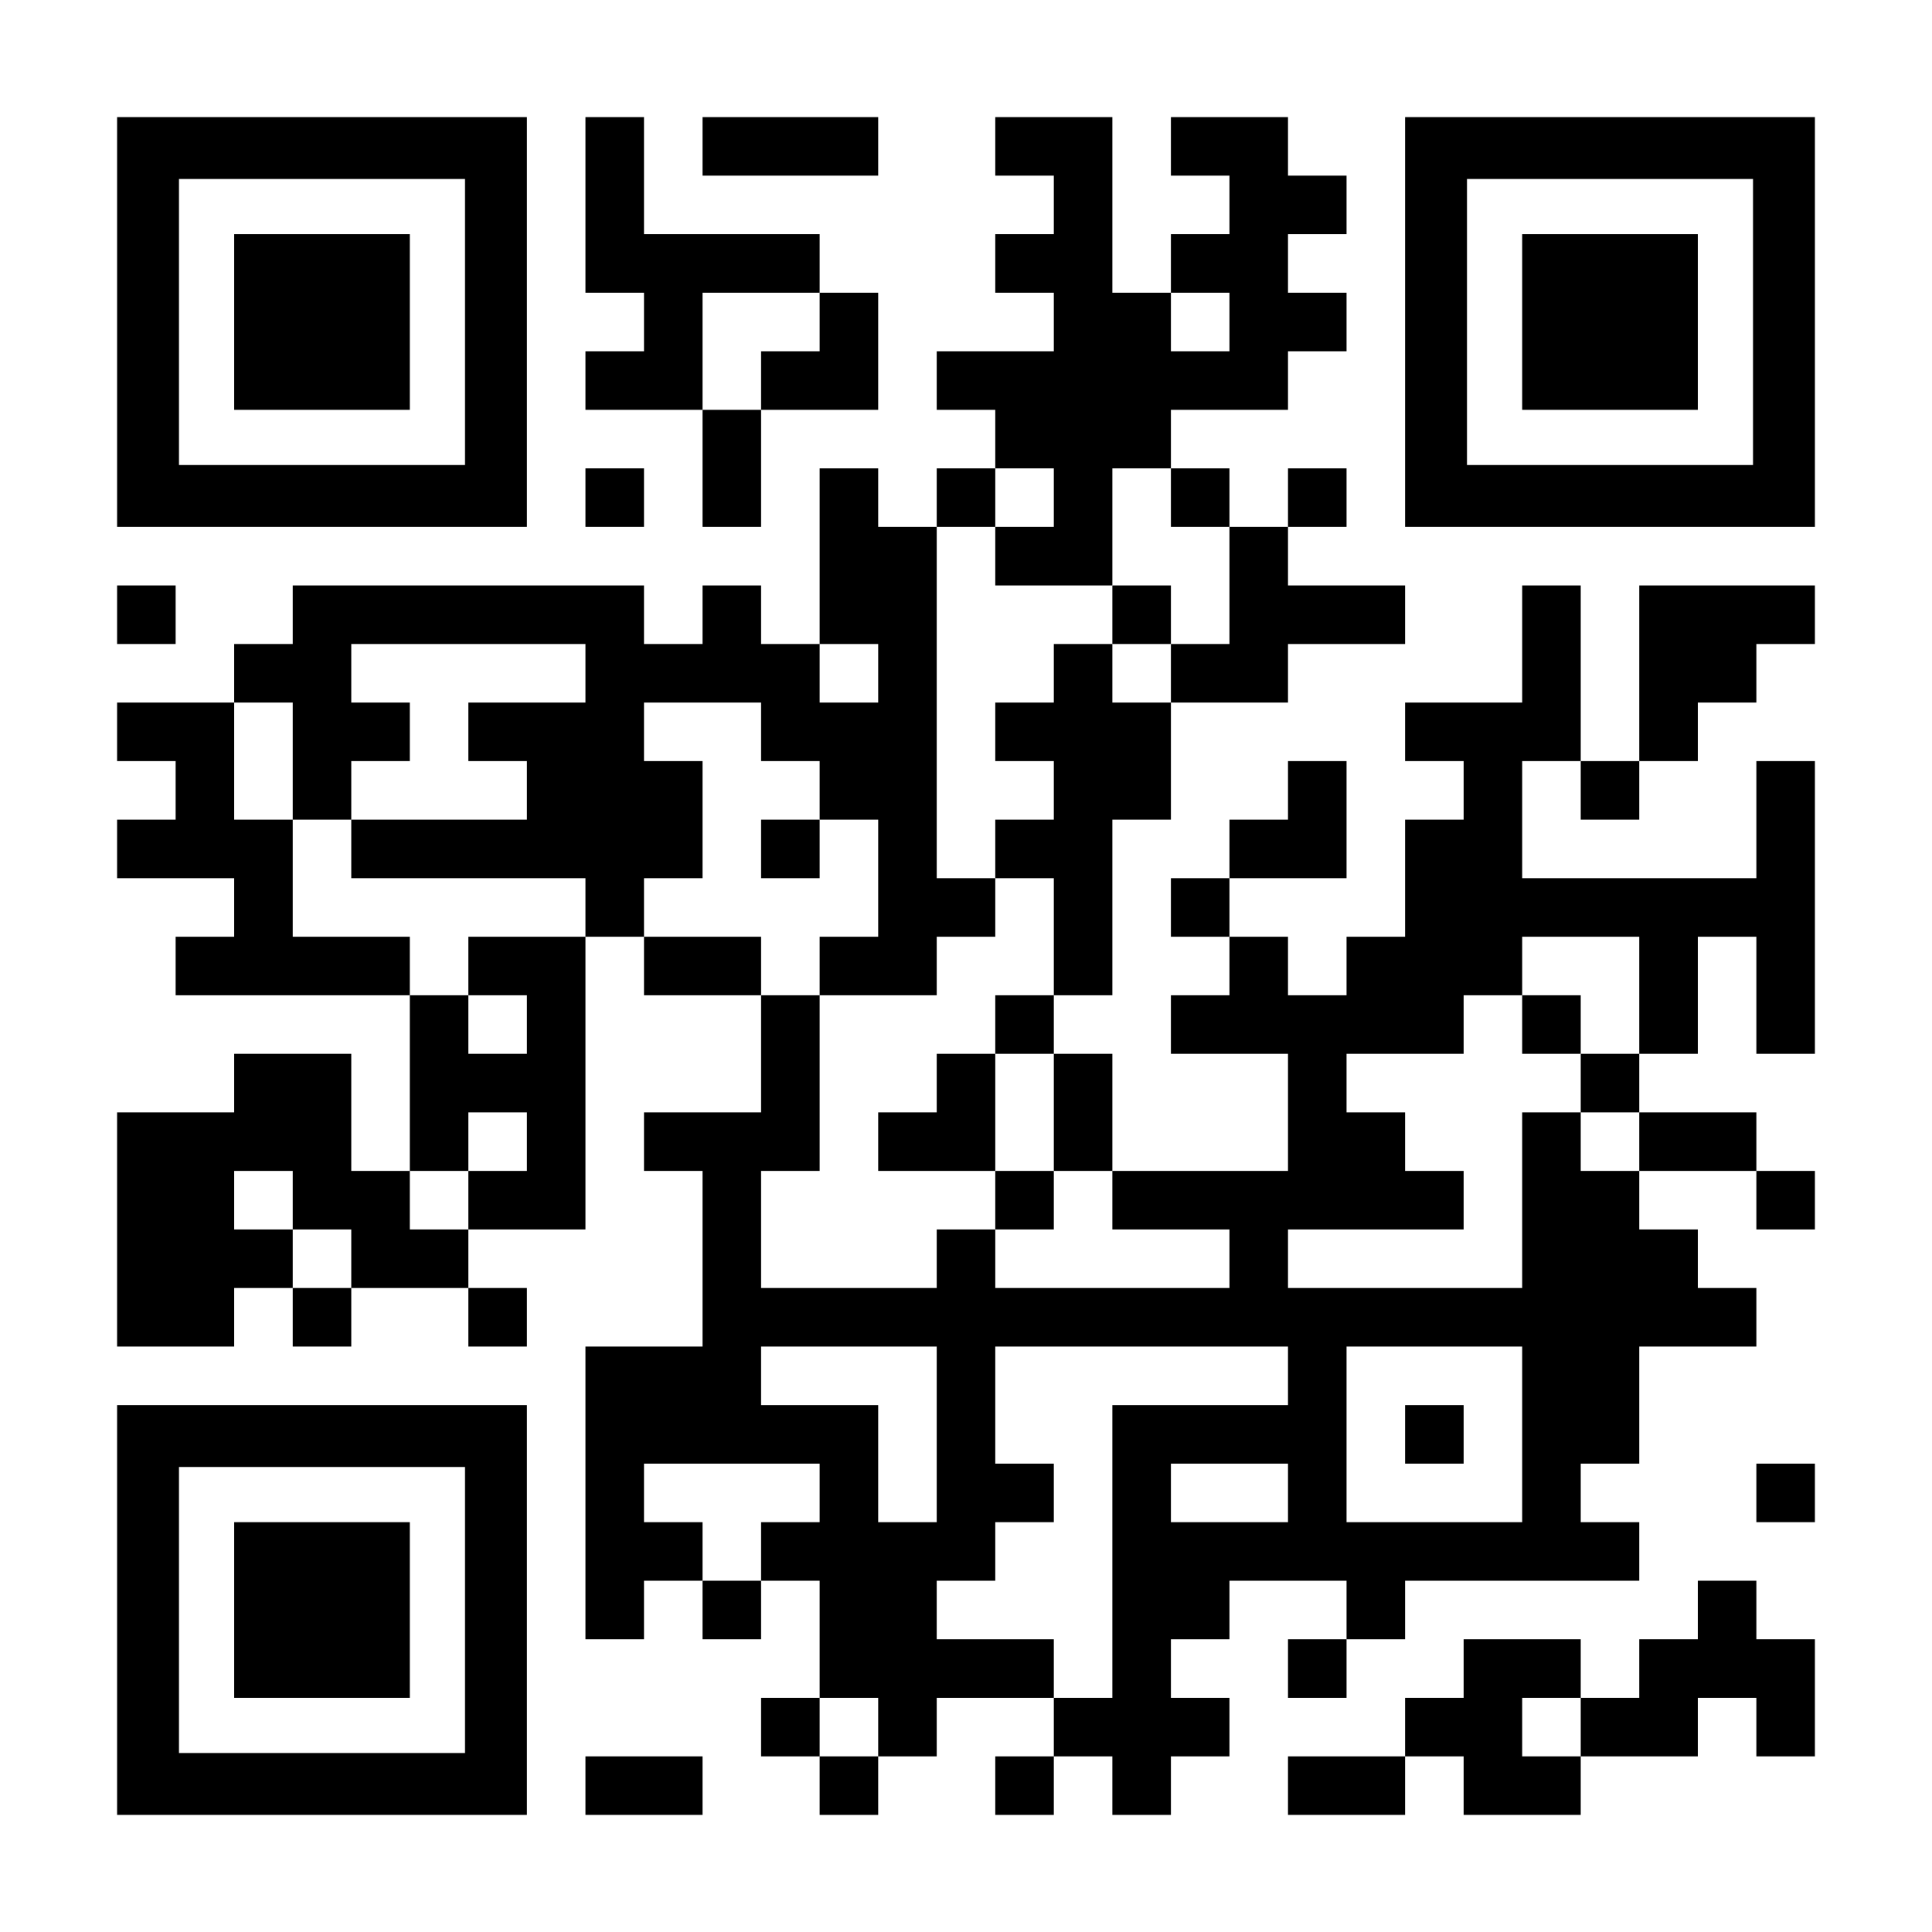
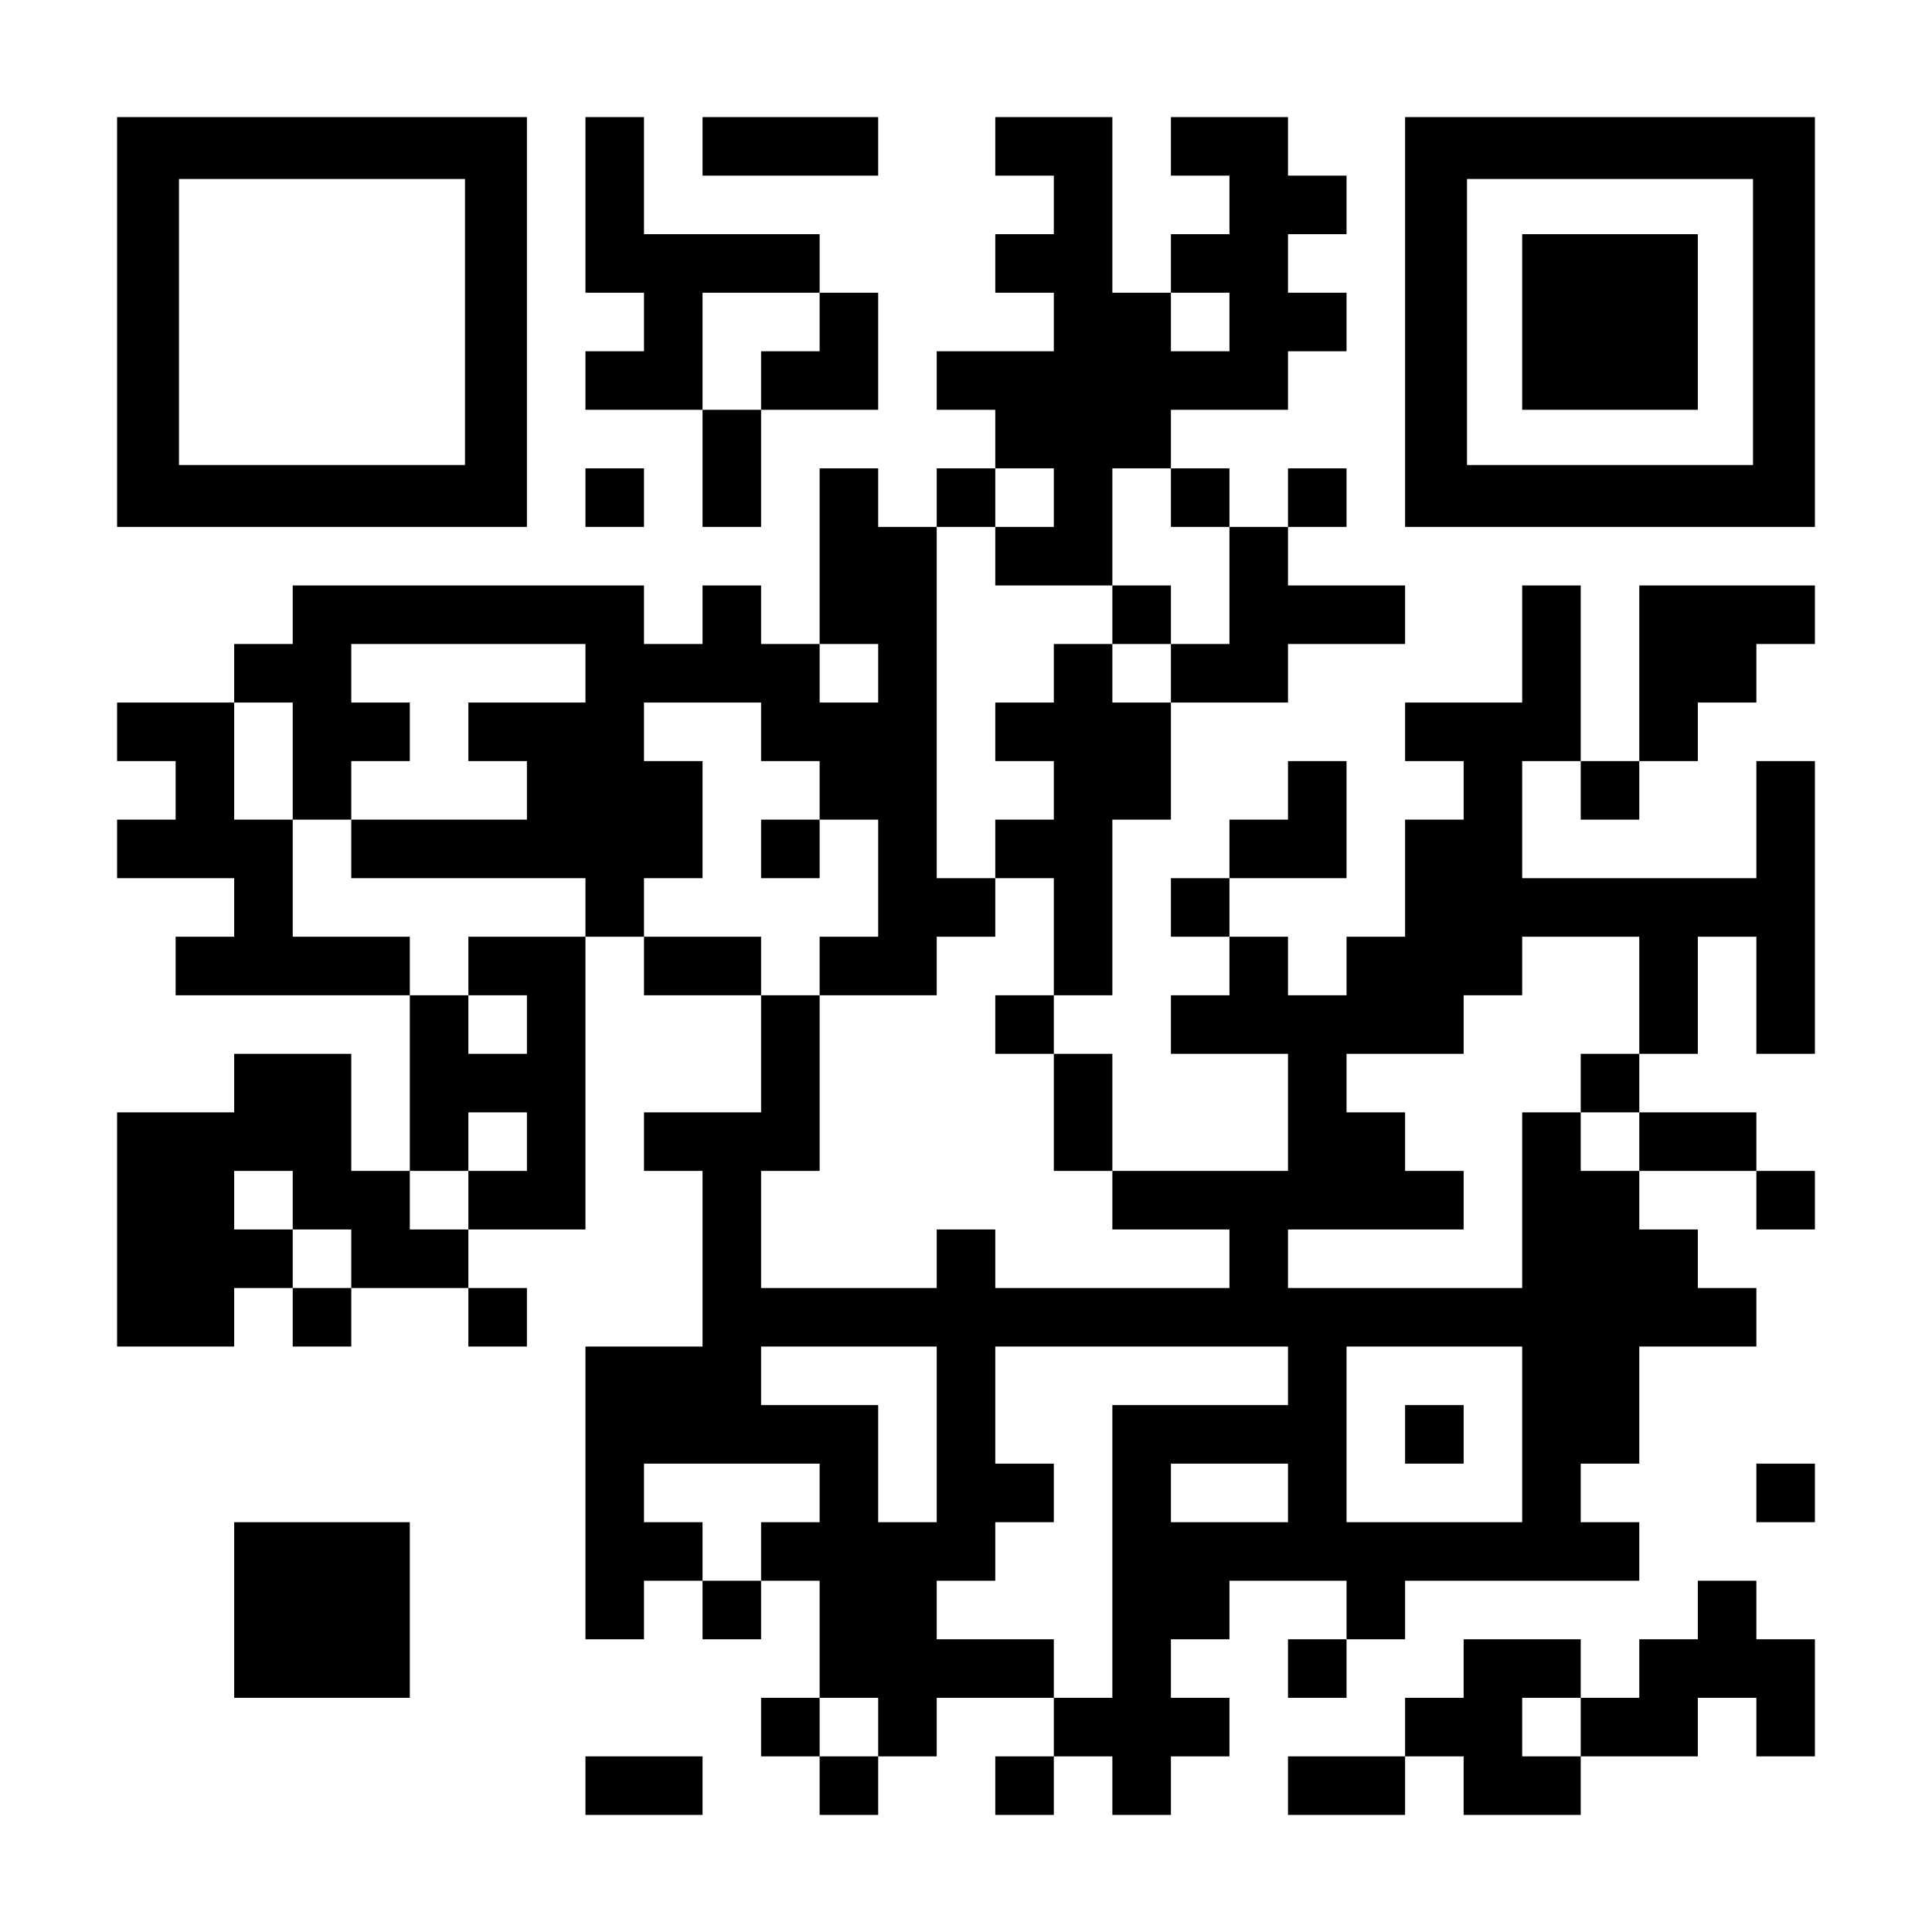
<svg xmlns="http://www.w3.org/2000/svg" version="1.0" width="1155px" height="1155px" viewBox="0 0 1155 1155" preserveAspectRatio="xMidYMid meet">
  <g transform="translate(0,1155) scale(0.1,-0.1)" fill="#000000" stroke="none">
    <path d="M700 9625 l0 -1225 1225 0 1225 0 0 1225 0 1225 -1225 0 -1225 0 0 -1225z m2080 0 l0 -855 -855 0 -855 0 0 855 0 855 855 0 855 0 0 -855z" />
-     <path d="M1400 9625 l0 -525 525 0 525 0 0 525 0 525 -525 0 -525 0 0 -525z" />
    <path d="M3500 10325 l0 -525 175 0 175 0 0 -175 0 -175 -175 0 -175 0 0 -175 0 -175 350 0 350 0 0 -350 0 -350 175 0 175 0 0 350 0 350 350 0 350 0 0 350 0 350 -175 0 -175 0 0 175 0 175 -525 0 -525 0 0 350 0 350 -175 0 -175 0 0 -525z m1400 -700 l0 -175 -175 0 -175 0 0 -175 0 -175 -175 0 -175 0 0 350 0 350 350 0 350 0 0 -175z" />
    <path d="M4200 10675 l0 -175 525 0 525 0 0 175 0 175 -525 0 -525 0 0 -175z" />
    <path d="M5950 10675 l0 -175 175 0 175 0 0 -175 0 -175 -175 0 -175 0 0 -175 0 -175 175 0 175 0 0 -175 0 -175 -350 0 -350 0 0 -175 0 -175 175 0 175 0 0 -175 0 -175 -175 0 -175 0 0 -175 0 -175 -175 0 -175 0 0 175 0 175 -175 0 -175 0 0 -525 0 -525 -175 0 -175 0 0 175 0 175 -175 0 -175 0 0 -175 0 -175 -175 0 -175 0 0 175 0 175 -1050 0 -1050 0 0 -175 0 -175 -175 0 -175 0 0 -175 0 -175 -350 0 -350 0 0 -175 0 -175 175 0 175 0 0 -175 0 -175 -175 0 -175 0 0 -175 0 -175 350 0 350 0 0 -175 0 -175 -175 0 -175 0 0 -175 0 -175 700 0 700 0 0 -525 0 -525 -175 0 -175 0 0 350 0 350 -350 0 -350 0 0 -175 0 -175 -350 0 -350 0 0 -700 0 -700 350 0 350 0 0 175 0 175 175 0 175 0 0 -175 0 -175 175 0 175 0 0 175 0 175 350 0 350 0 0 -175 0 -175 175 0 175 0 0 175 0 175 -175 0 -175 0 0 175 0 175 350 0 350 0 0 875 0 875 175 0 175 0 0 -175 0 -175 350 0 350 0 0 -350 0 -350 -350 0 -350 0 0 -175 0 -175 175 0 175 0 0 -525 0 -525 -350 0 -350 0 0 -875 0 -875 175 0 175 0 0 175 0 175 175 0 175 0 0 -175 0 -175 175 0 175 0 0 175 0 175 175 0 175 0 0 -350 0 -350 -175 0 -175 0 0 -175 0 -175 175 0 175 0 0 -175 0 -175 175 0 175 0 0 175 0 175 175 0 175 0 0 175 0 175 350 0 350 0 0 -175 0 -175 -175 0 -175 0 0 -175 0 -175 175 0 175 0 0 175 0 175 175 0 175 0 0 -175 0 -175 175 0 175 0 0 175 0 175 175 0 175 0 0 175 0 175 -175 0 -175 0 0 175 0 175 175 0 175 0 0 175 0 175 350 0 350 0 0 -175 0 -175 -175 0 -175 0 0 -175 0 -175 175 0 175 0 0 175 0 175 175 0 175 0 0 175 0 175 700 0 700 0 0 175 0 175 -175 0 -175 0 0 175 0 175 175 0 175 0 0 350 0 350 350 0 350 0 0 175 0 175 -175 0 -175 0 0 175 0 175 -175 0 -175 0 0 175 0 175 350 0 350 0 0 -175 0 -175 175 0 175 0 0 175 0 175 -175 0 -175 0 0 175 0 175 -350 0 -350 0 0 175 0 175 175 0 175 0 0 350 0 350 175 0 175 0 0 -350 0 -350 175 0 175 0 0 875 0 875 -175 0 -175 0 0 -350 0 -350 -700 0 -700 0 0 350 0 350 175 0 175 0 0 -175 0 -175 175 0 175 0 0 175 0 175 175 0 175 0 0 175 0 175 175 0 175 0 0 175 0 175 175 0 175 0 0 175 0 175 -525 0 -525 0 0 -525 0 -525 -175 0 -175 0 0 525 0 525 -175 0 -175 0 0 -350 0 -350 -350 0 -350 0 0 -175 0 -175 175 0 175 0 0 -175 0 -175 -175 0 -175 0 0 -350 0 -350 -175 0 -175 0 0 -175 0 -175 -175 0 -175 0 0 175 0 175 -175 0 -175 0 0 175 0 175 350 0 350 0 0 350 0 350 -175 0 -175 0 0 -175 0 -175 -175 0 -175 0 0 -175 0 -175 -175 0 -175 0 0 -175 0 -175 175 0 175 0 0 -175 0 -175 -175 0 -175 0 0 -175 0 -175 350 0 350 0 0 -350 0 -350 -525 0 -525 0 0 350 0 350 -175 0 -175 0 0 175 0 175 175 0 175 0 0 525 0 525 175 0 175 0 0 350 0 350 350 0 350 0 0 175 0 175 350 0 350 0 0 175 0 175 -350 0 -350 0 0 175 0 175 175 0 175 0 0 175 0 175 -175 0 -175 0 0 -175 0 -175 -175 0 -175 0 0 175 0 175 -175 0 -175 0 0 175 0 175 350 0 350 0 0 175 0 175 175 0 175 0 0 175 0 175 -175 0 -175 0 0 175 0 175 175 0 175 0 0 175 0 175 -175 0 -175 0 0 175 0 175 -350 0 -350 0 0 -175 0 -175 175 0 175 0 0 -175 0 -175 -175 0 -175 0 0 -175 0 -175 -175 0 -175 0 0 525 0 525 -350 0 -350 0 0 -175z m1400 -1050 l0 -175 -175 0 -175 0 0 175 0 175 175 0 175 0 0 -175z m-1050 -1050 l0 -175 -175 0 -175 0 0 -175 0 -175 350 0 350 0 0 350 0 350 175 0 175 0 0 -175 0 -175 175 0 175 0 0 -350 0 -350 -175 0 -175 0 0 -175 0 -175 -175 0 -175 0 0 175 0 175 -175 0 -175 0 0 -175 0 -175 -175 0 -175 0 0 -175 0 -175 175 0 175 0 0 -175 0 -175 -175 0 -175 0 0 -175 0 -175 175 0 175 0 0 -350 0 -350 -175 0 -175 0 0 -175 0 -175 175 0 175 0 0 -350 0 -350 175 0 175 0 0 -175 0 -175 350 0 350 0 0 -175 0 -175 -700 0 -700 0 0 175 0 175 -175 0 -175 0 0 -175 0 -175 -525 0 -525 0 0 350 0 350 175 0 175 0 0 525 0 525 -175 0 -175 0 0 175 0 175 -350 0 -350 0 0 175 0 175 175 0 175 0 0 350 0 350 -175 0 -175 0 0 175 0 175 350 0 350 0 0 -175 0 -175 175 0 175 0 0 -175 0 -175 175 0 175 0 0 -350 0 -350 -175 0 -175 0 0 -175 0 -175 350 0 350 0 0 175 0 175 175 0 175 0 0 175 0 175 -175 0 -175 0 0 1050 0 1050 175 0 175 0 0 175 0 175 175 0 175 0 0 -175z m-2800 -1050 l0 -175 -350 0 -350 0 0 -175 0 -175 175 0 175 0 0 -175 0 -175 -525 0 -525 0 0 -175 0 -175 700 0 700 0 0 -175 0 -175 -350 0 -350 0 0 -175 0 -175 175 0 175 0 0 -175 0 -175 -175 0 -175 0 0 175 0 175 -175 0 -175 0 0 175 0 175 -350 0 -350 0 0 350 0 350 -175 0 -175 0 0 350 0 350 175 0 175 0 0 -350 0 -350 175 0 175 0 0 175 0 175 175 0 175 0 0 175 0 175 -175 0 -175 0 0 175 0 175 700 0 700 0 0 -175z m1750 0 l0 -175 -175 0 -175 0 0 175 0 175 175 0 175 0 0 -175z m4550 -1925 l0 -350 -175 0 -175 0 0 -175 0 -175 175 0 175 0 0 -175 0 -175 -175 0 -175 0 0 175 0 175 -175 0 -175 0 0 -525 0 -525 -700 0 -700 0 0 175 0 175 525 0 525 0 0 175 0 175 -175 0 -175 0 0 175 0 175 -175 0 -175 0 0 175 0 175 350 0 350 0 0 175 0 175 175 0 175 0 0 175 0 175 350 0 350 0 0 -350z m-6650 -875 l0 -175 -175 0 -175 0 0 -175 0 -175 -175 0 -175 0 0 175 0 175 175 0 175 0 0 175 0 175 175 0 175 0 0 -175z m-1400 -350 l0 -175 175 0 175 0 0 -175 0 -175 -175 0 -175 0 0 175 0 175 -175 0 -175 0 0 175 0 175 175 0 175 0 0 -175z m3850 -1400 l0 -525 -175 0 -175 0 0 350 0 350 -350 0 -350 0 0 175 0 175 525 0 525 0 0 -525z m2100 350 l0 -175 -525 0 -525 0 0 -875 0 -875 -175 0 -175 0 0 175 0 175 -350 0 -350 0 0 175 0 175 175 0 175 0 0 175 0 175 175 0 175 0 0 175 0 175 -175 0 -175 0 0 350 0 350 875 0 875 0 0 -175z m1400 -350 l0 -525 -525 0 -525 0 0 525 0 525 525 0 525 0 0 -525z m-4200 -350 l0 -175 -175 0 -175 0 0 -175 0 -175 -175 0 -175 0 0 175 0 175 -175 0 -175 0 0 175 0 175 525 0 525 0 0 -175z m2800 0 l0 -175 -350 0 -350 0 0 175 0 175 350 0 350 0 0 -175z m-2450 -1400 l0 -175 -175 0 -175 0 0 175 0 175 175 0 175 0 0 -175z" />
    <path d="M6650 7875 l0 -175 175 0 175 0 0 175 0 175 -175 0 -175 0 0 -175z" />
    <path d="M4550 6475 l0 -175 175 0 175 0 0 175 0 175 -175 0 -175 0 0 -175z" />
-     <path d="M5600 5075 l0 -175 -175 0 -175 0 0 -175 0 -175 350 0 350 0 0 -175 0 -175 175 0 175 0 0 175 0 175 -175 0 -175 0 0 350 0 350 -175 0 -175 0 0 -175z" />
-     <path d="M9100 5425 l0 -175 175 0 175 0 0 175 0 175 -175 0 -175 0 0 -175z" />
    <path d="M8400 2975 l0 -175 175 0 175 0 0 175 0 175 -175 0 -175 0 0 -175z" />
    <path d="M8400 9625 l0 -1225 1225 0 1225 0 0 1225 0 1225 -1225 0 -1225 0 0 -1225z m2080 0 l0 -855 -855 0 -855 0 0 855 0 855 855 0 855 0 0 -855z" />
    <path d="M9100 9625 l0 -525 525 0 525 0 0 525 0 525 -525 0 -525 0 0 -525z" />
    <path d="M3500 8575 l0 -175 175 0 175 0 0 175 0 175 -175 0 -175 0 0 -175z" />
-     <path d="M700 7875 l0 -175 175 0 175 0 0 175 0 175 -175 0 -175 0 0 -175z" />
-     <path d="M700 1925 l0 -1225 1225 0 1225 0 0 1225 0 1225 -1225 0 -1225 0 0 -1225z m2080 0 l0 -855 -855 0 -855 0 0 855 0 855 855 0 855 0 0 -855z" />
    <path d="M1400 1925 l0 -525 525 0 525 0 0 525 0 525 -525 0 -525 0 0 -525z" />
-     <path d="M10500 2625 l0 -175 175 0 175 0 0 175 0 175 -175 0 -175 0 0 -175z" />
+     <path d="M10500 2625 l0 -175 175 0 175 0 0 175 0 175 -175 0 -175 0 0 -175" />
    <path d="M10150 1925 l0 -175 -175 0 -175 0 0 -175 0 -175 -175 0 -175 0 0 175 0 175 -350 0 -350 0 0 -175 0 -175 -175 0 -175 0 0 -175 0 -175 -350 0 -350 0 0 -175 0 -175 350 0 350 0 0 175 0 175 175 0 175 0 0 -175 0 -175 350 0 350 0 0 175 0 175 350 0 350 0 0 175 0 175 175 0 175 0 0 -175 0 -175 175 0 175 0 0 350 0 350 -175 0 -175 0 0 175 0 175 -175 0 -175 0 0 -175z m-700 -700 l0 -175 -175 0 -175 0 0 175 0 175 175 0 175 0 0 -175z" />
    <path d="M3500 875 l0 -175 350 0 350 0 0 175 0 175 -350 0 -350 0 0 -175z" />
  </g>
</svg>